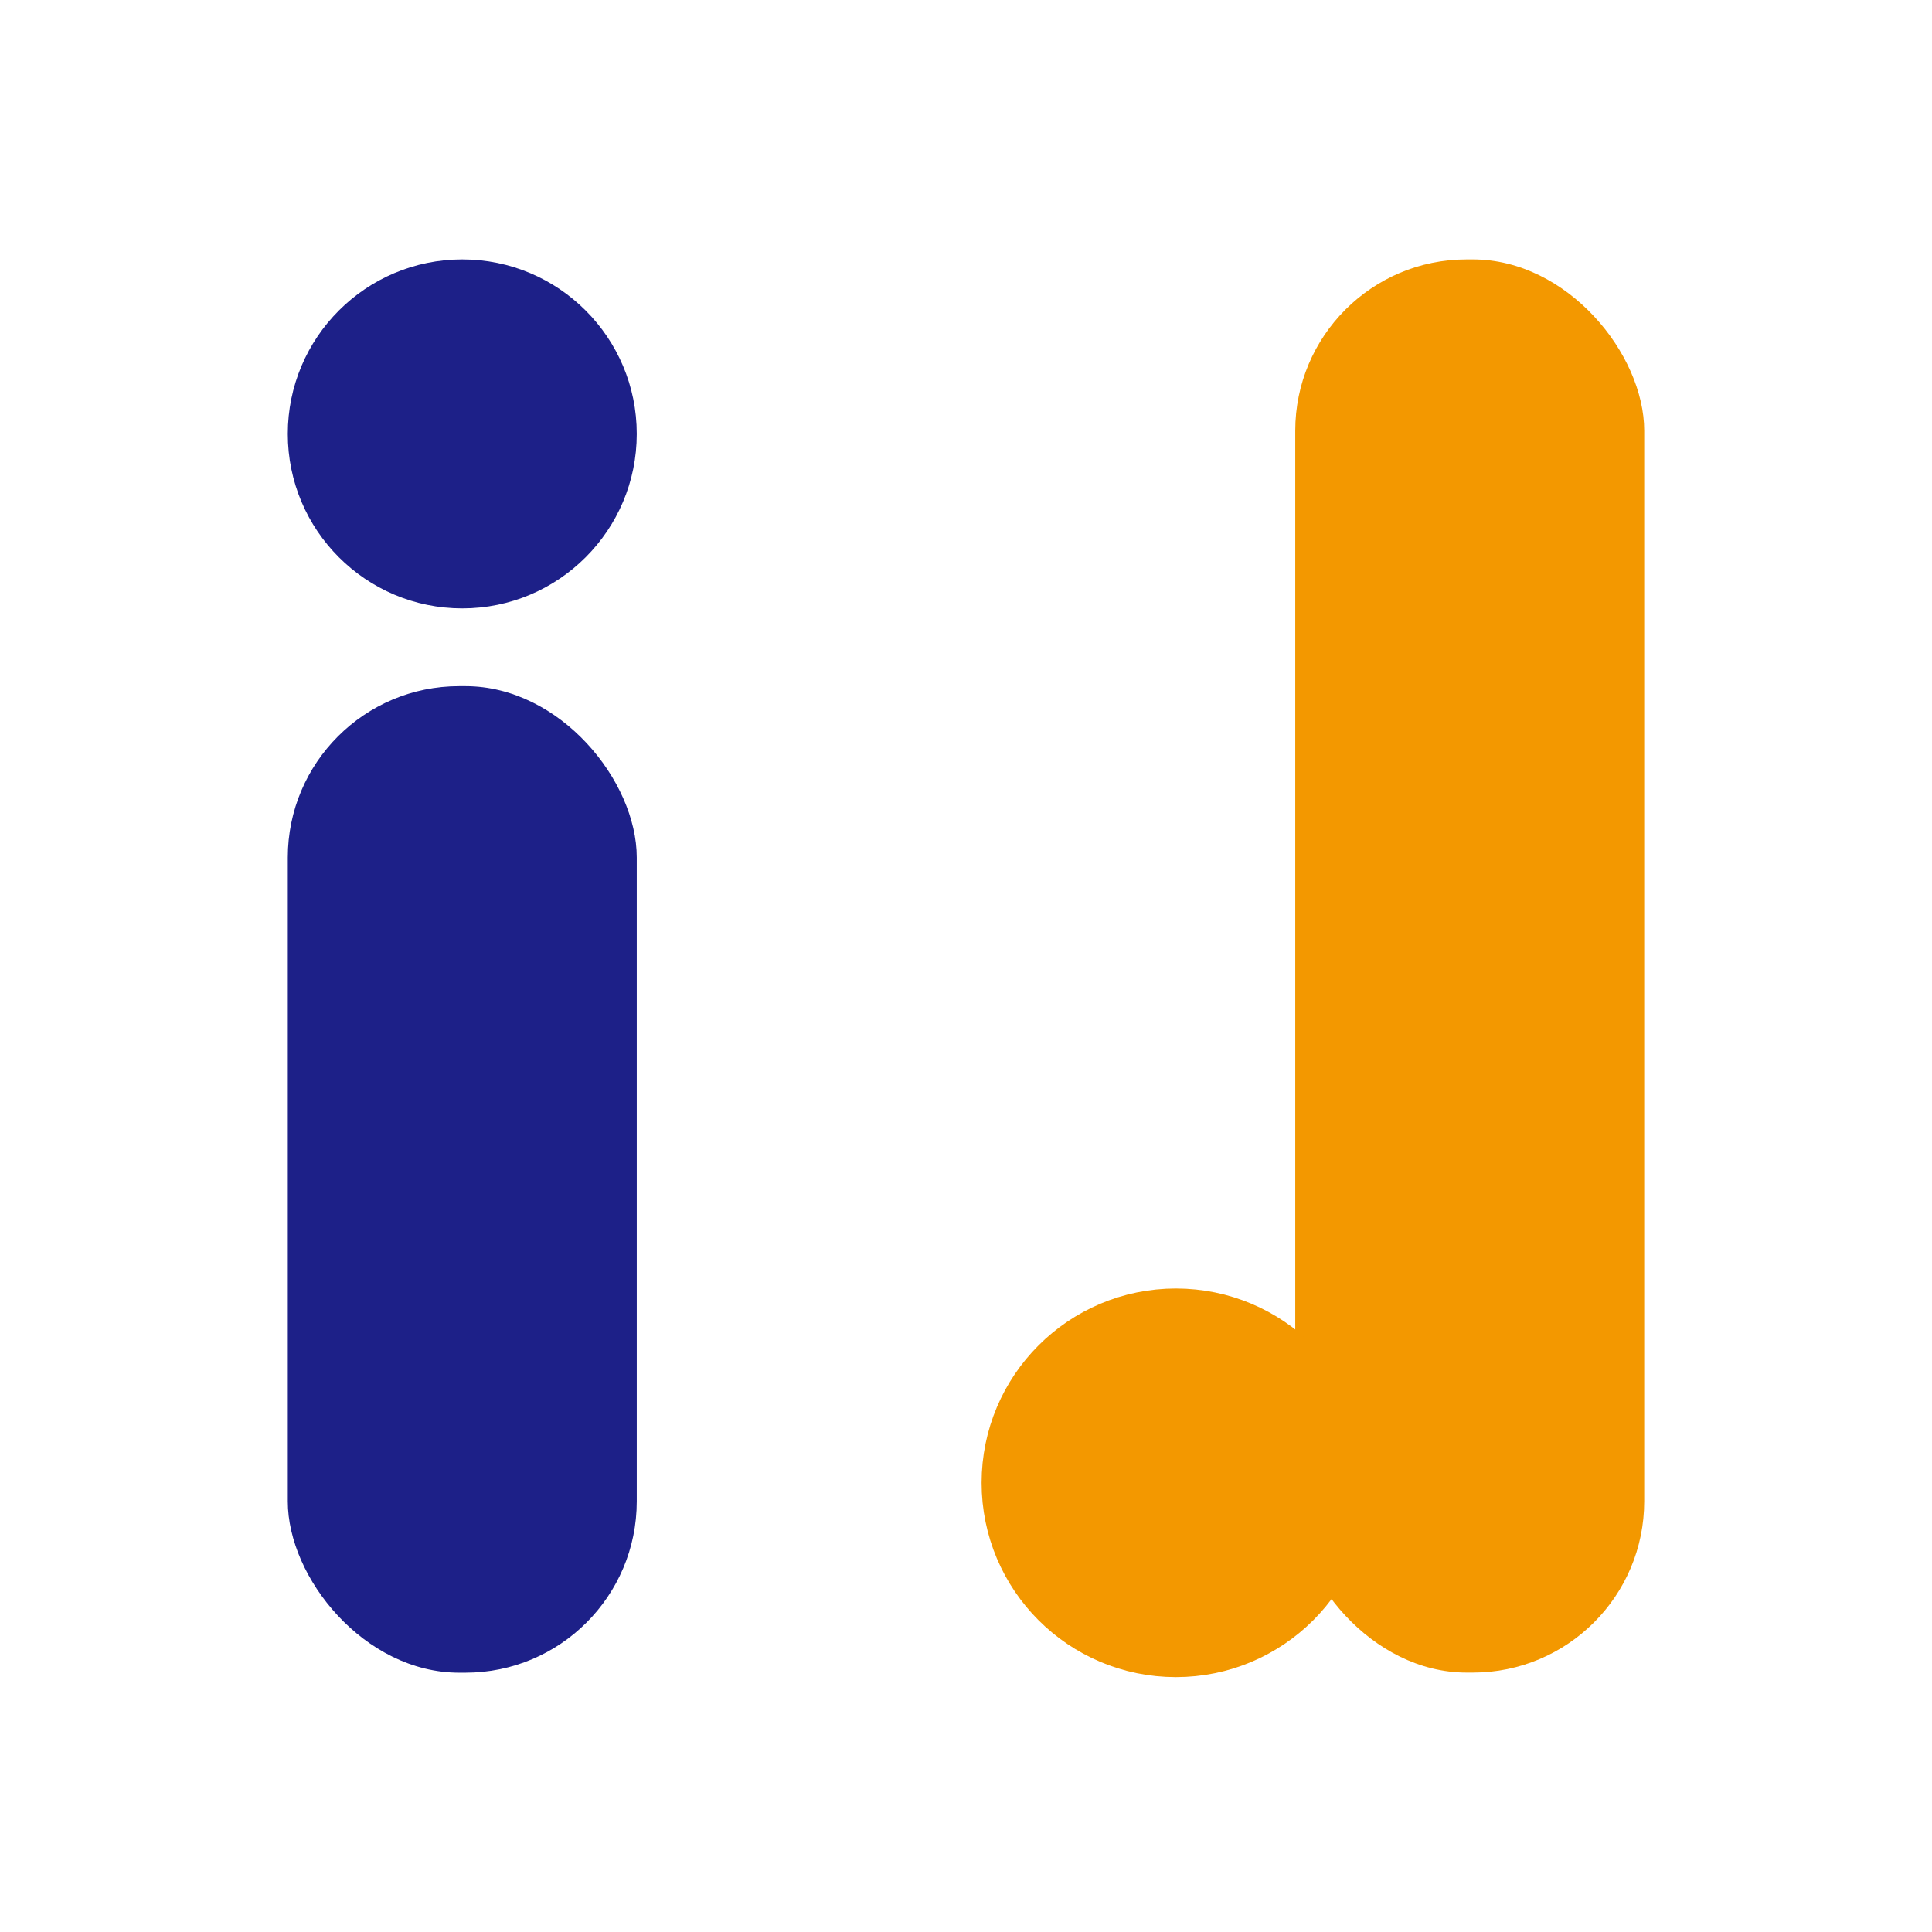
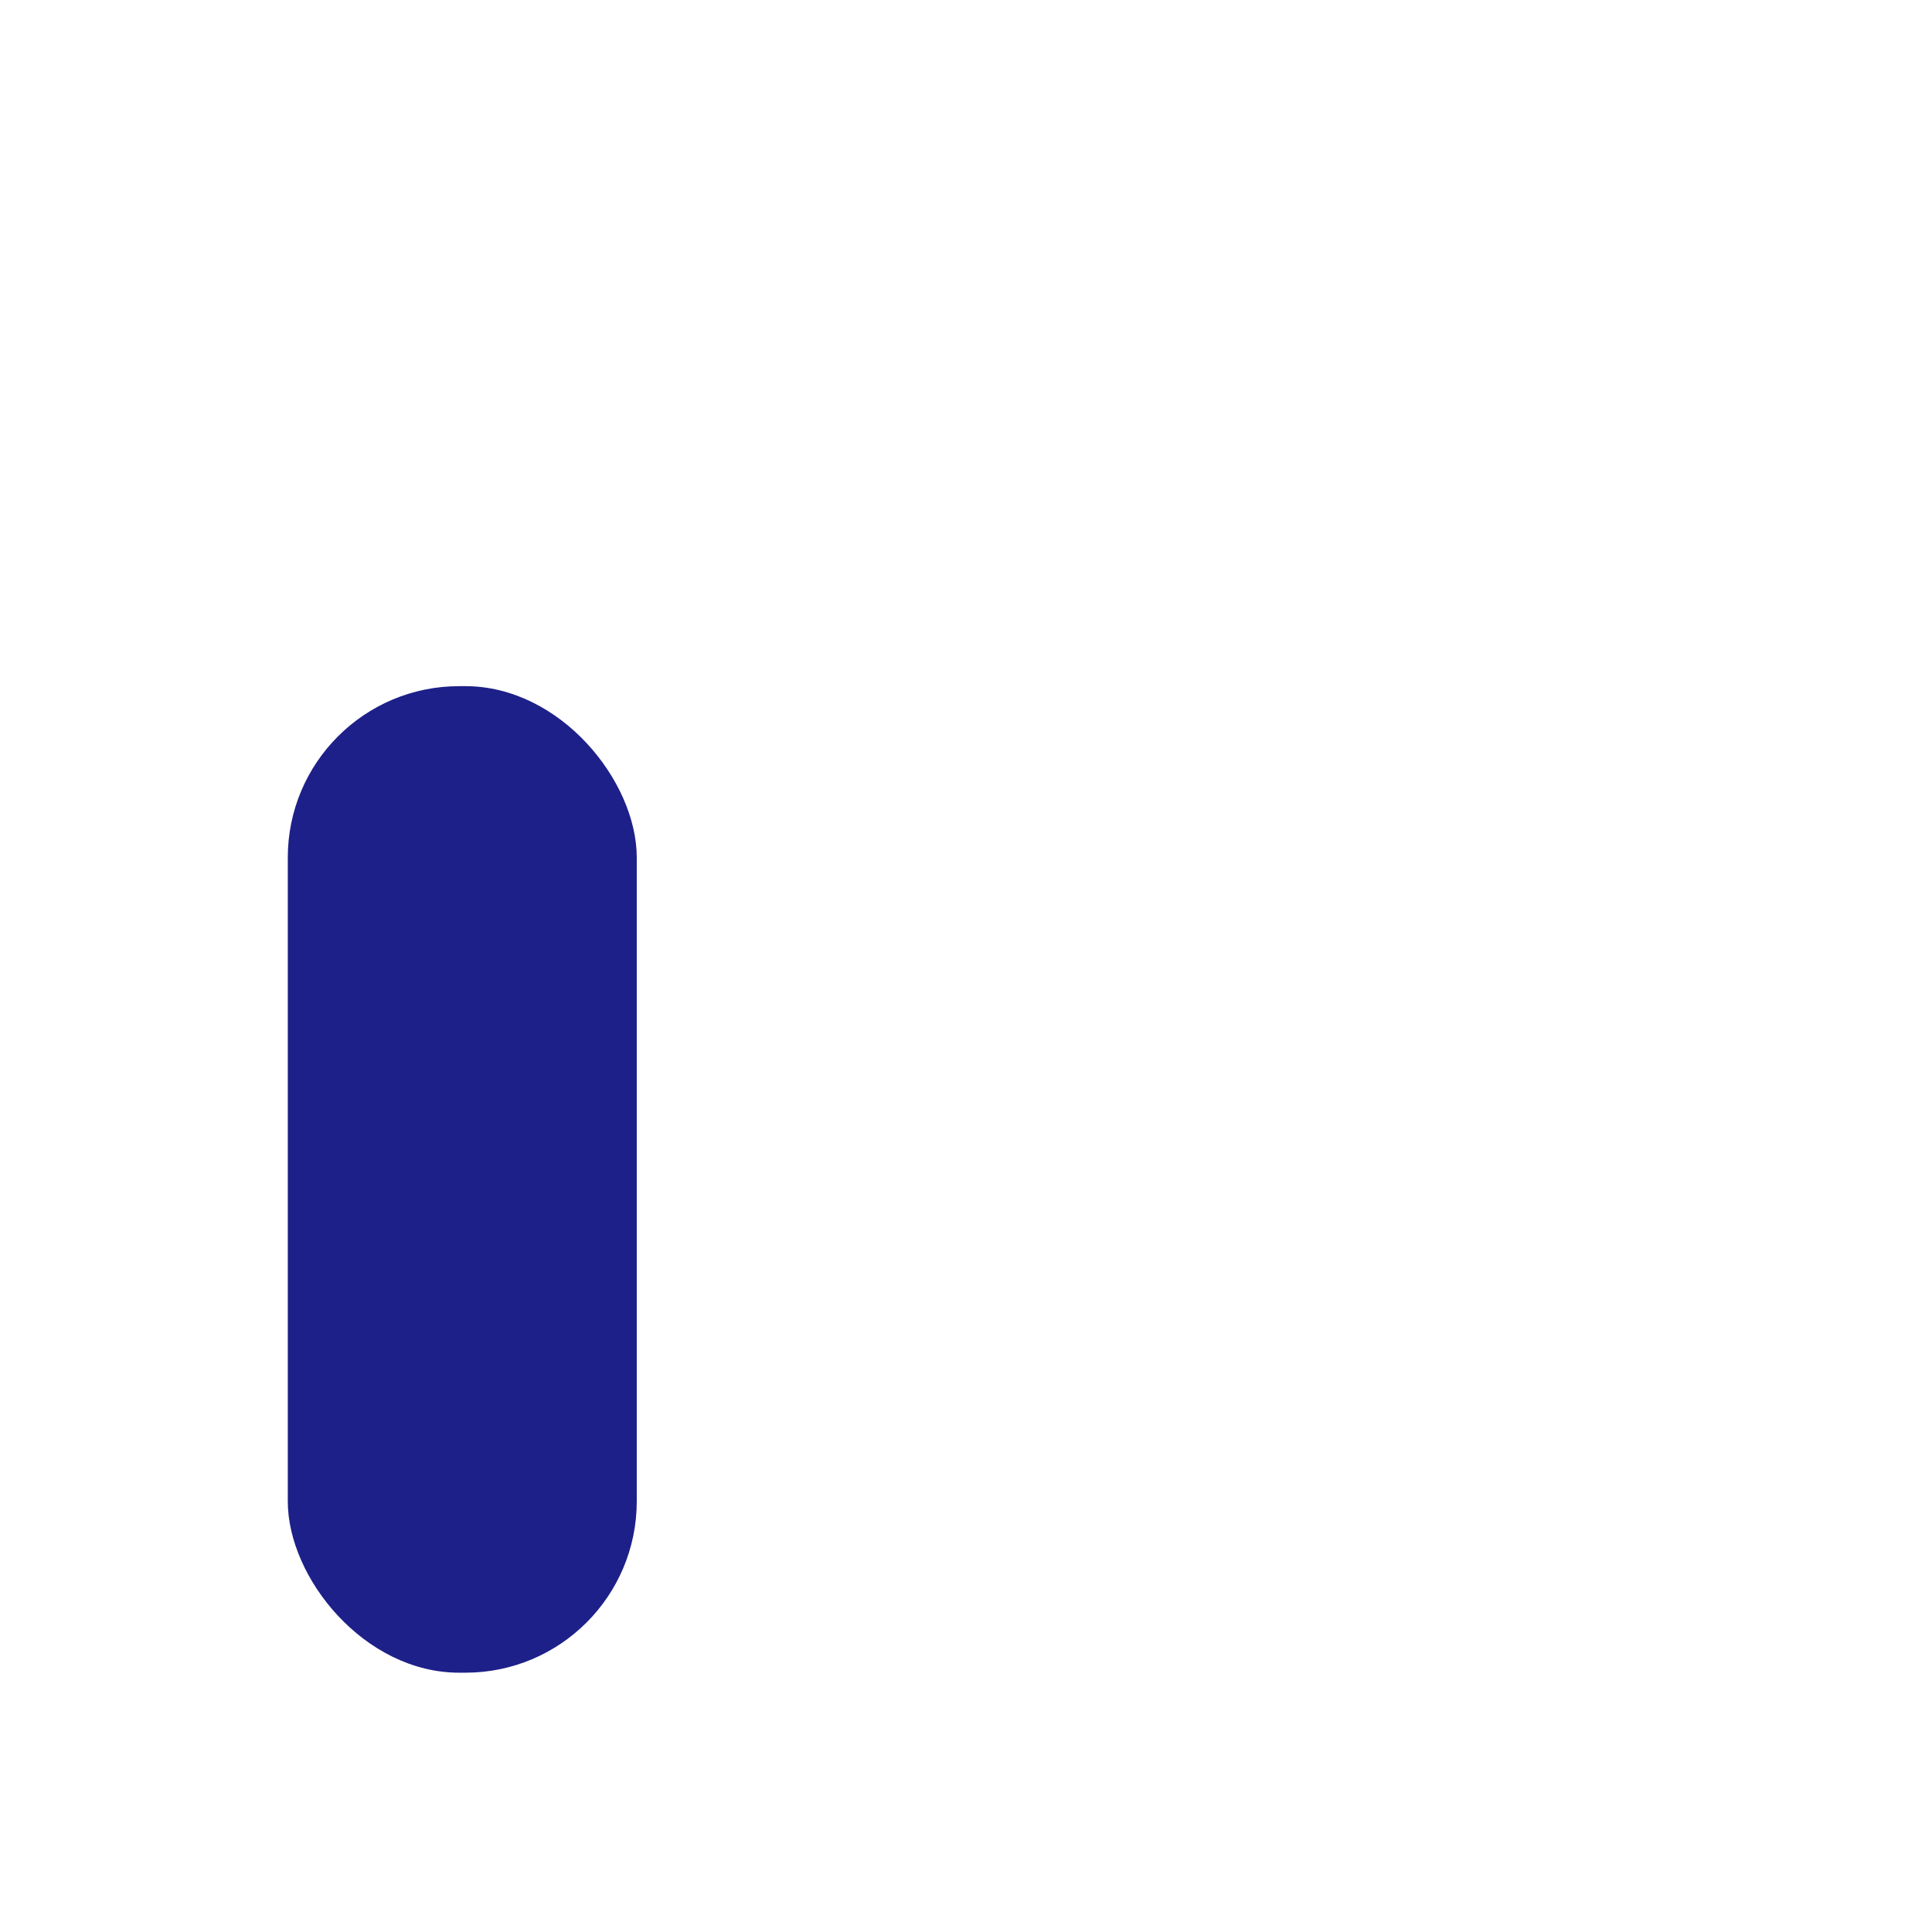
<svg xmlns="http://www.w3.org/2000/svg" version="1.1" viewBox="0 0 192 192">
  <defs>
    <style>
      .cls-1 {
        stroke: #f39800;
        stroke-miterlimit: 10;
        stroke-width: 7px;
      }

      .cls-1, .cls-2 {
        fill: #f39800;
      }

      .cls-3 {
        fill: #1d2088;
      }
      @media (prefers-color-scheme: dark) {
      path {
        fill: white; 
        opacity: 0.5; 
      }
    }
    </style>
  </defs>
  <g>
    <g id="_レイヤー_1" data-name="レイヤー_1">
      <g>
-         <circle class="cls-3" cx="45.94" cy="43.12" r="17.34" />
        <rect class="cls-3" x="28.6" y="68.19" width="34.68" height="98.04" rx="17.03" ry="17.03" />
-         <rect class="cls-2" x="128.72" y="25.78" width="34.68" height="140.44" rx="17.03" ry="17.03" />
-         <circle class="cls-1" cx="116.86" cy="147.36" r="15.81" />
      </g>
    </g>
  </g>
</svg>